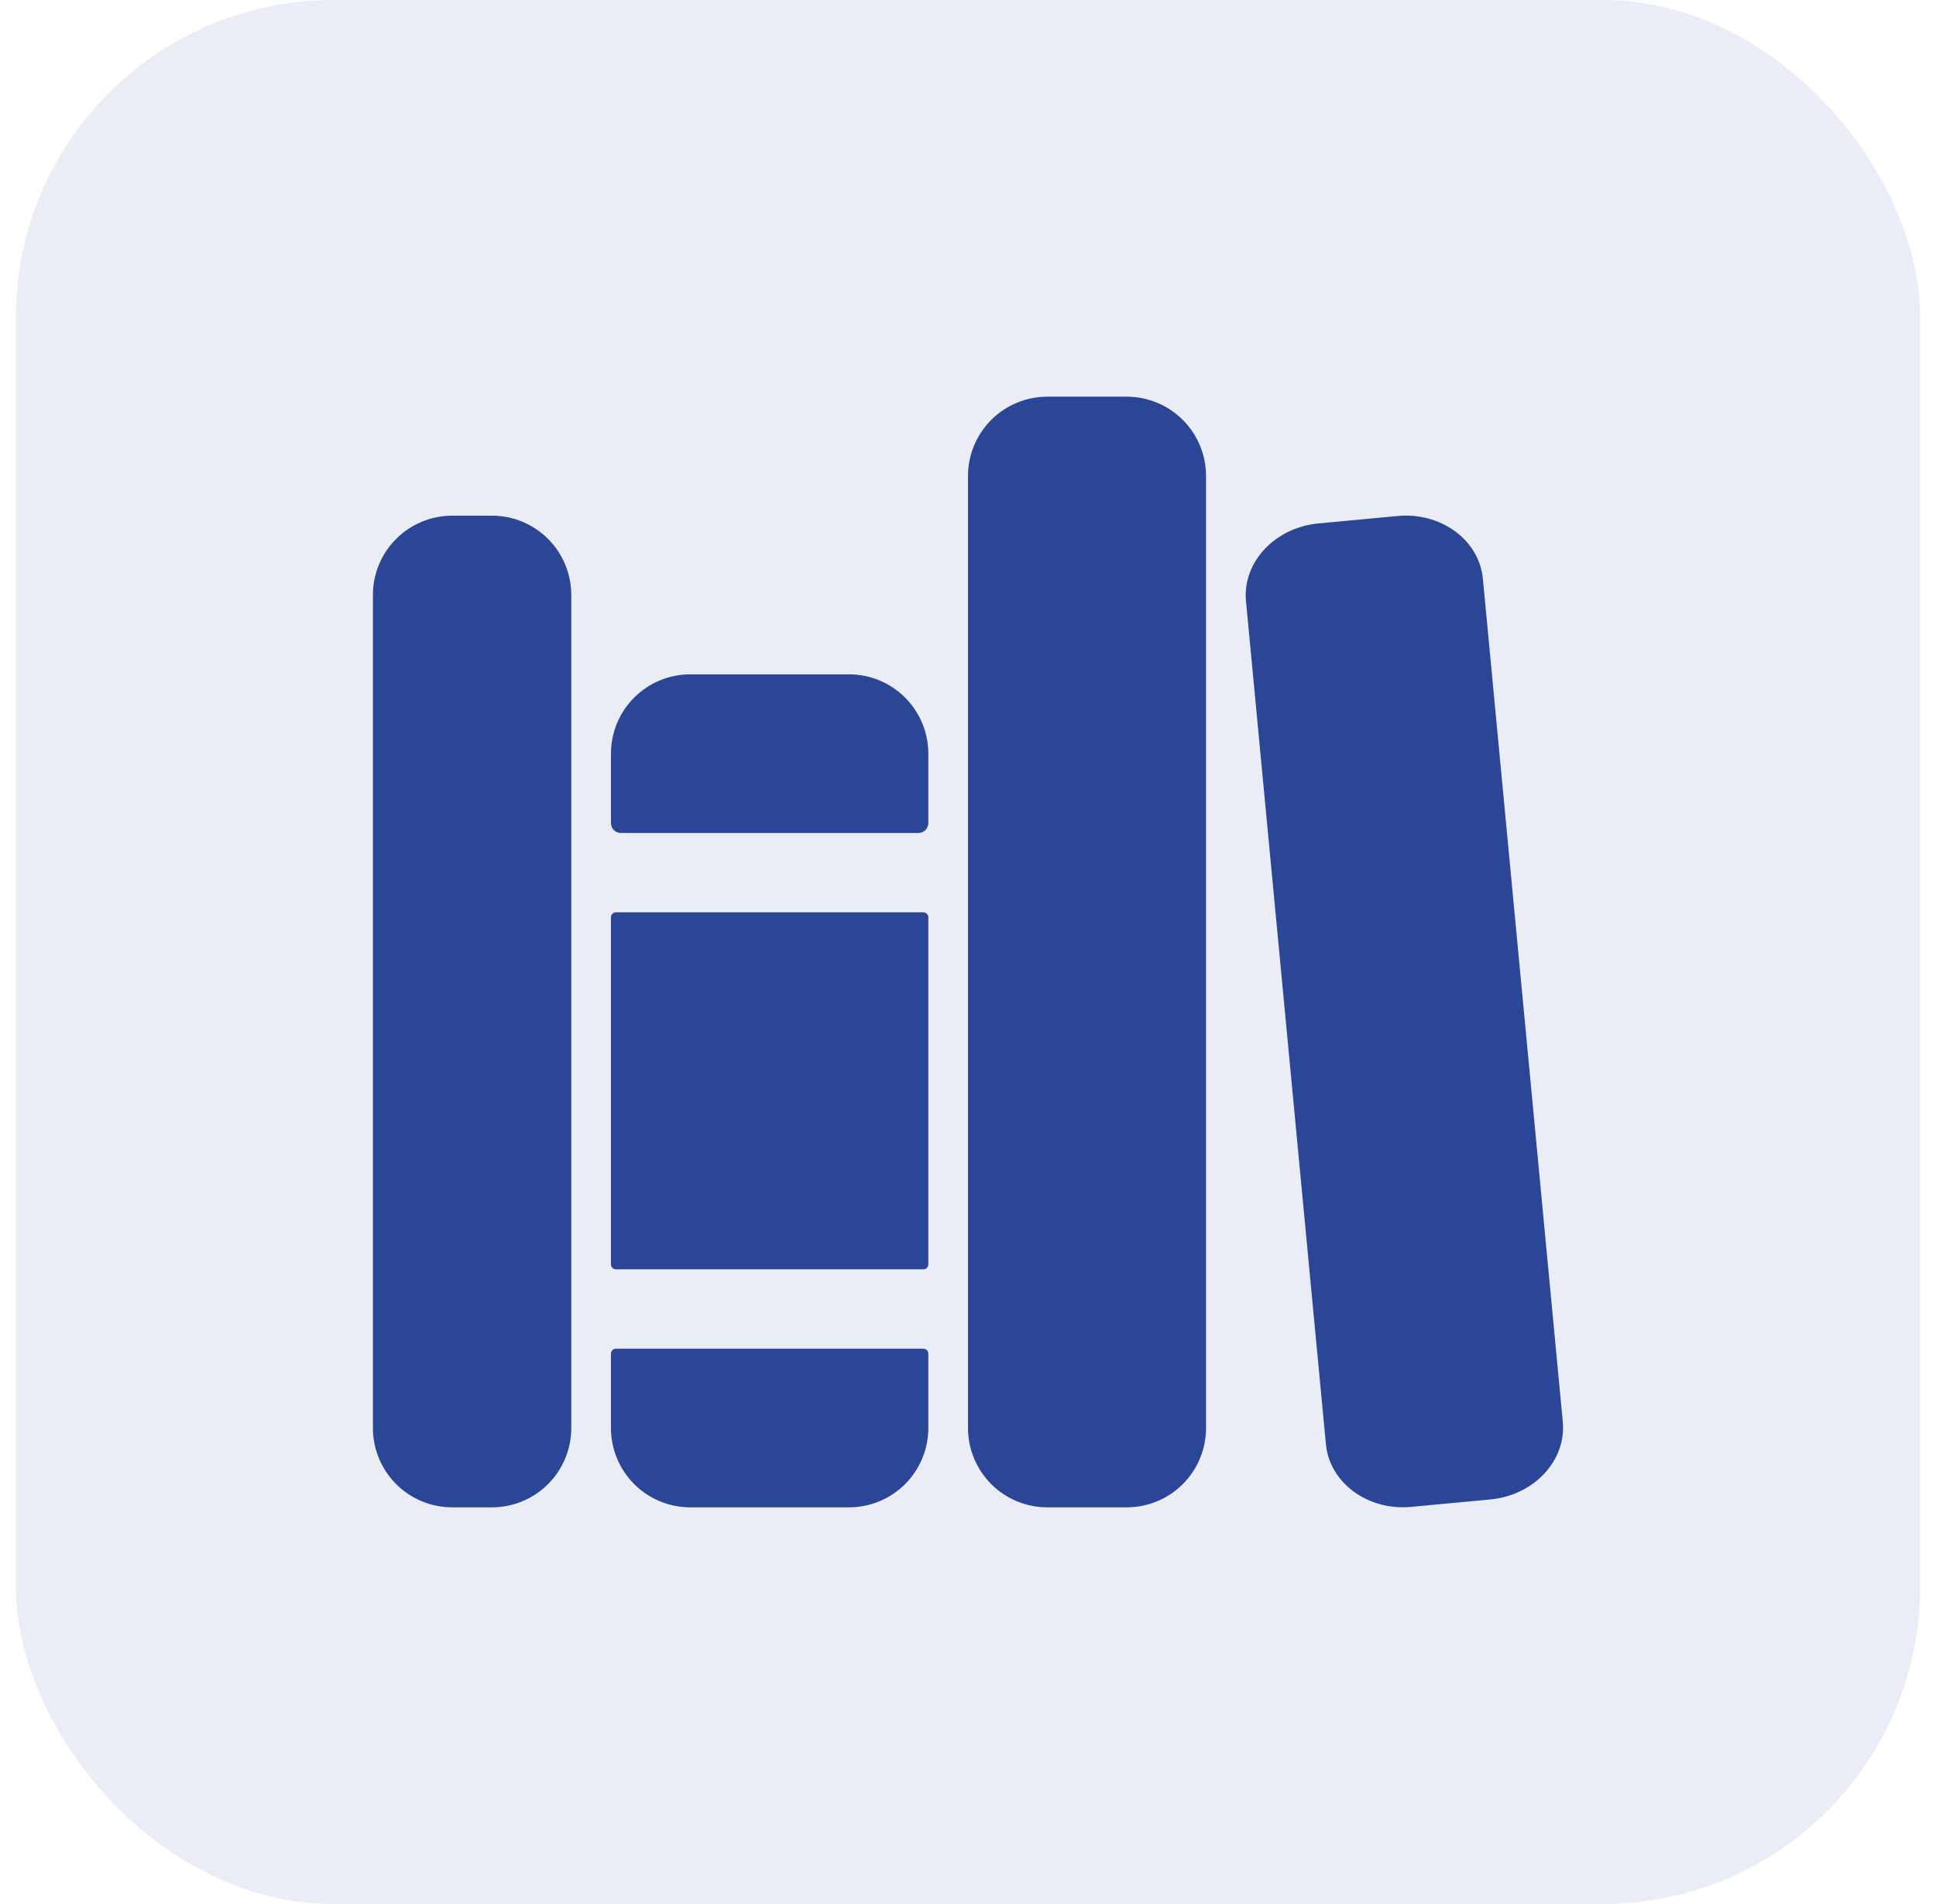
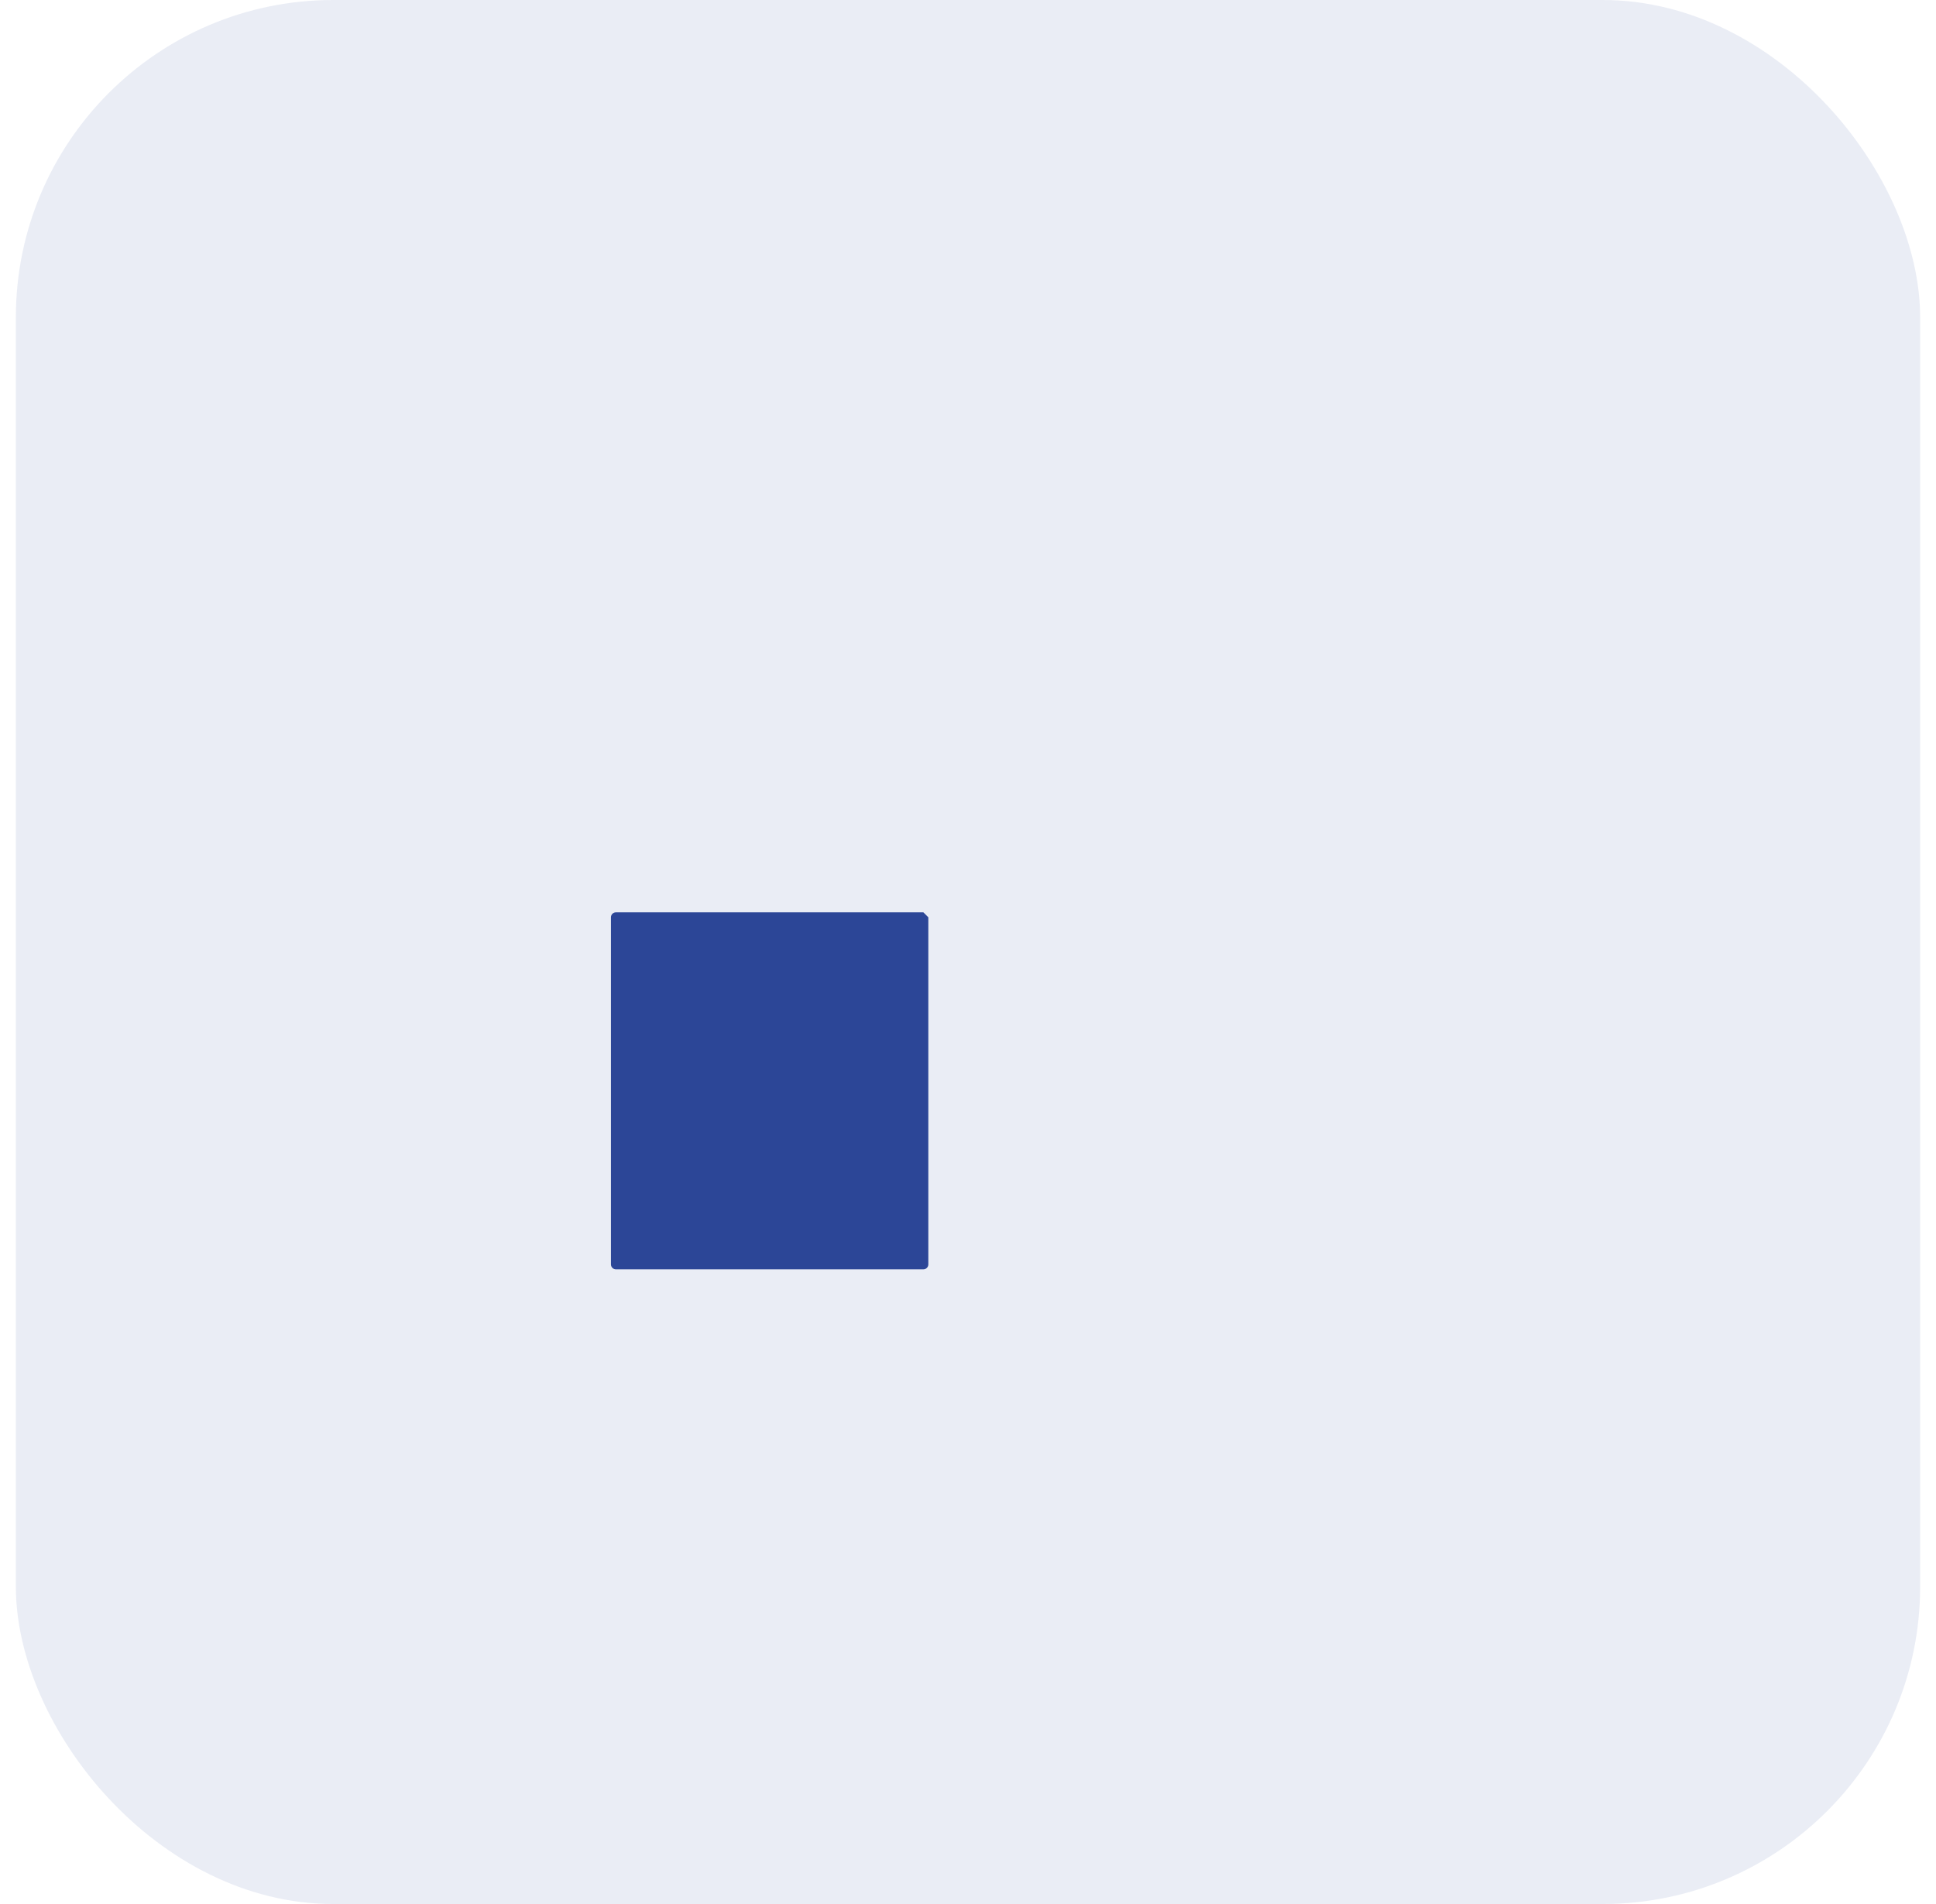
<svg xmlns="http://www.w3.org/2000/svg" width="61" height="60" viewBox="0 0 61 60" fill="none">
  <rect x="0.5" width="60" height="60" rx="10" fill="#2C4697" fill-opacity="0.1" />
-   <path d="M15.5 47.5H14.25C13.587 47.5 12.951 47.237 12.482 46.768C12.013 46.299 11.75 45.663 11.75 45V18.75C11.75 18.087 12.013 17.451 12.482 16.982C12.951 16.513 13.587 16.25 14.25 16.25H15.5C16.163 16.25 16.799 16.513 17.268 16.982C17.737 17.451 18 18.087 18 18.75V45C18 45.663 17.737 46.299 17.268 46.768C16.799 47.237 16.163 47.5 15.5 47.5ZM29.25 23.75C29.25 23.087 28.987 22.451 28.518 21.982C28.049 21.513 27.413 21.25 26.75 21.25H21.75C21.087 21.25 20.451 21.513 19.982 21.982C19.513 22.451 19.25 23.087 19.25 23.75V25.938C19.25 26.02 19.283 26.1 19.341 26.159C19.4 26.217 19.48 26.25 19.562 26.25H28.938C29.02 26.25 29.1 26.217 29.159 26.159C29.217 26.1 29.25 26.02 29.25 25.938V23.75ZM19.25 45C19.25 45.663 19.513 46.299 19.982 46.768C20.451 47.237 21.087 47.5 21.75 47.5H26.75C27.413 47.5 28.049 47.237 28.518 46.768C28.987 46.299 29.25 45.663 29.25 45V42.656C29.25 42.615 29.233 42.575 29.204 42.546C29.175 42.517 29.135 42.5 29.094 42.5H19.406C19.365 42.5 19.325 42.517 19.296 42.546C19.267 42.575 19.25 42.615 19.25 42.656V45Z" fill="#2C4697" />
-   <path d="M29.094 28.75H19.406C19.32 28.75 19.25 28.82 19.25 28.906V39.844C19.25 39.93 19.32 40 19.406 40H29.094C29.18 40 29.25 39.93 29.25 39.844V28.906C29.25 28.82 29.18 28.75 29.094 28.75Z" fill="#2C4697" />
-   <path d="M35.5 47.5H33C32.337 47.5 31.701 47.237 31.232 46.768C30.763 46.299 30.5 45.663 30.5 45V15C30.5 14.337 30.763 13.701 31.232 13.232C31.701 12.763 32.337 12.5 33 12.5H35.5C36.163 12.5 36.799 12.763 37.268 13.232C37.737 13.701 38 14.337 38 15V45C38 45.663 37.737 46.299 37.268 46.768C36.799 47.237 36.163 47.5 35.5 47.5ZM49.241 44.801L46.723 18.238C46.608 17.016 45.4 16.129 44.026 16.261L41.538 16.495C40.163 16.626 39.143 17.723 39.259 18.945L41.777 45.508C41.892 46.73 43.1 47.617 44.474 47.485L46.962 47.251C48.337 47.12 49.357 46.023 49.241 44.801Z" fill="#2C4697" />
+   <path d="M29.094 28.75H19.406C19.32 28.75 19.25 28.82 19.25 28.906V39.844C19.25 39.93 19.32 40 19.406 40H29.094C29.18 40 29.25 39.93 29.25 39.844V28.906Z" fill="#2C4697" />
</svg>